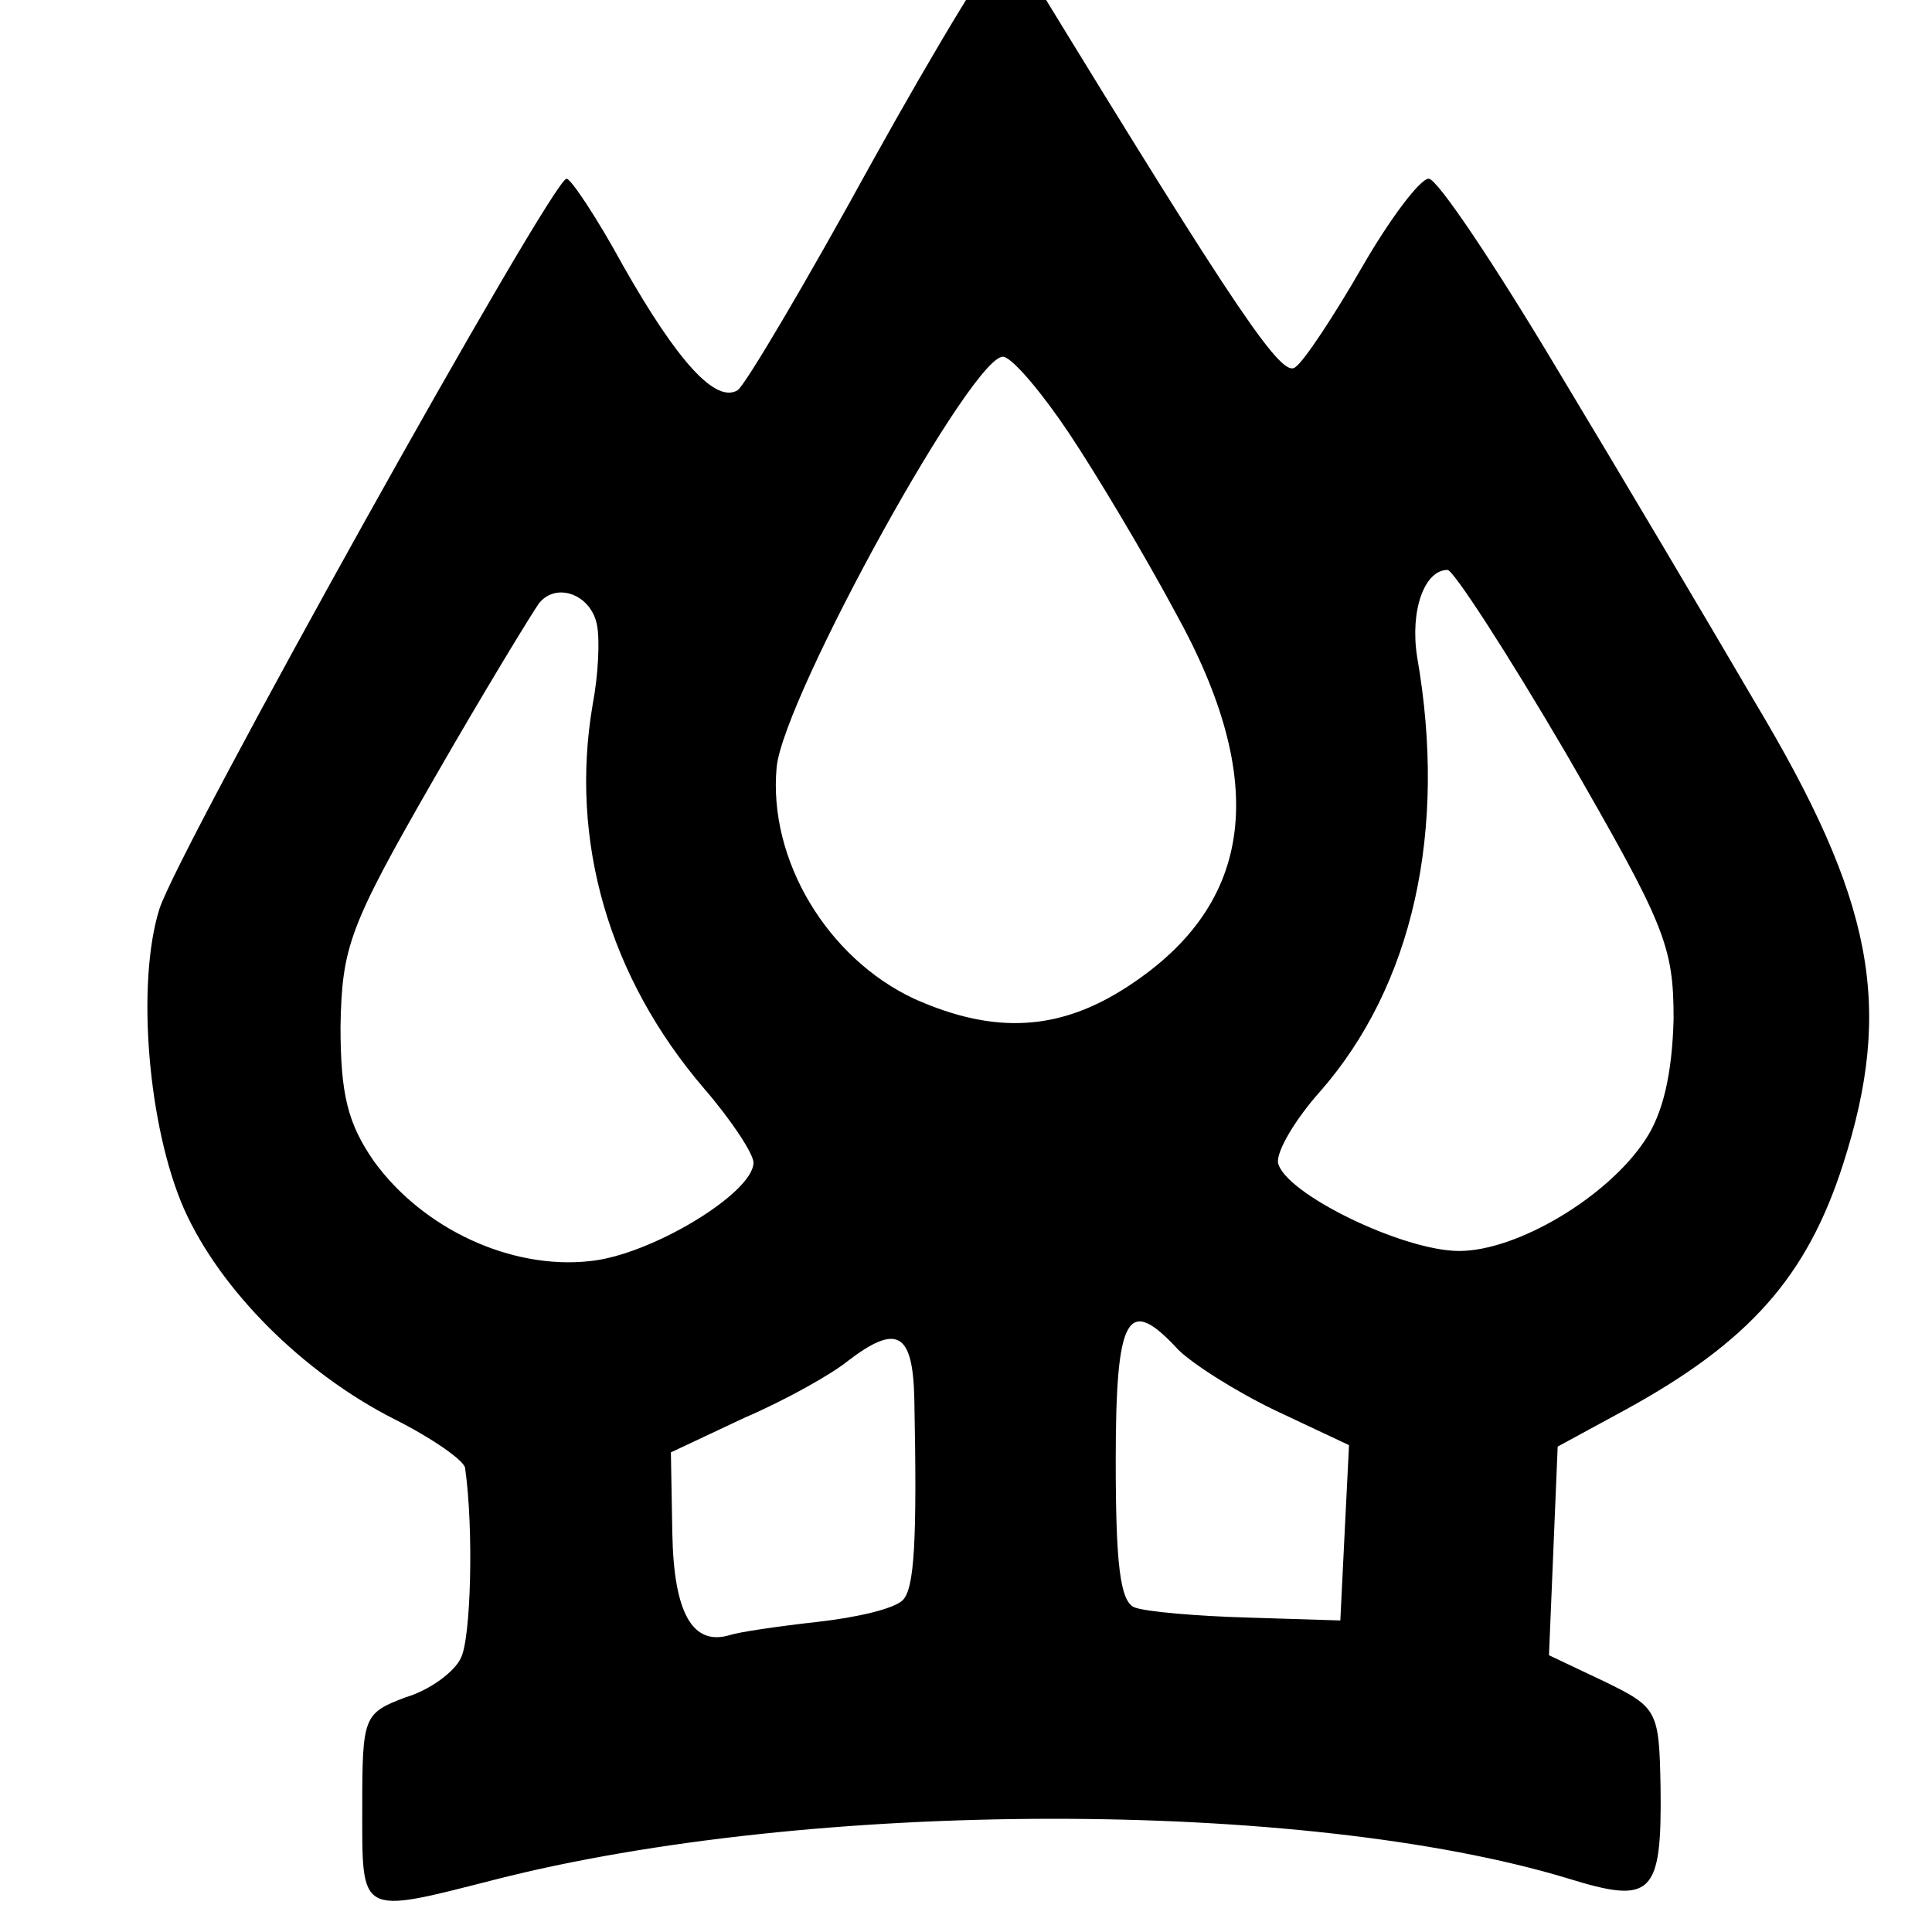
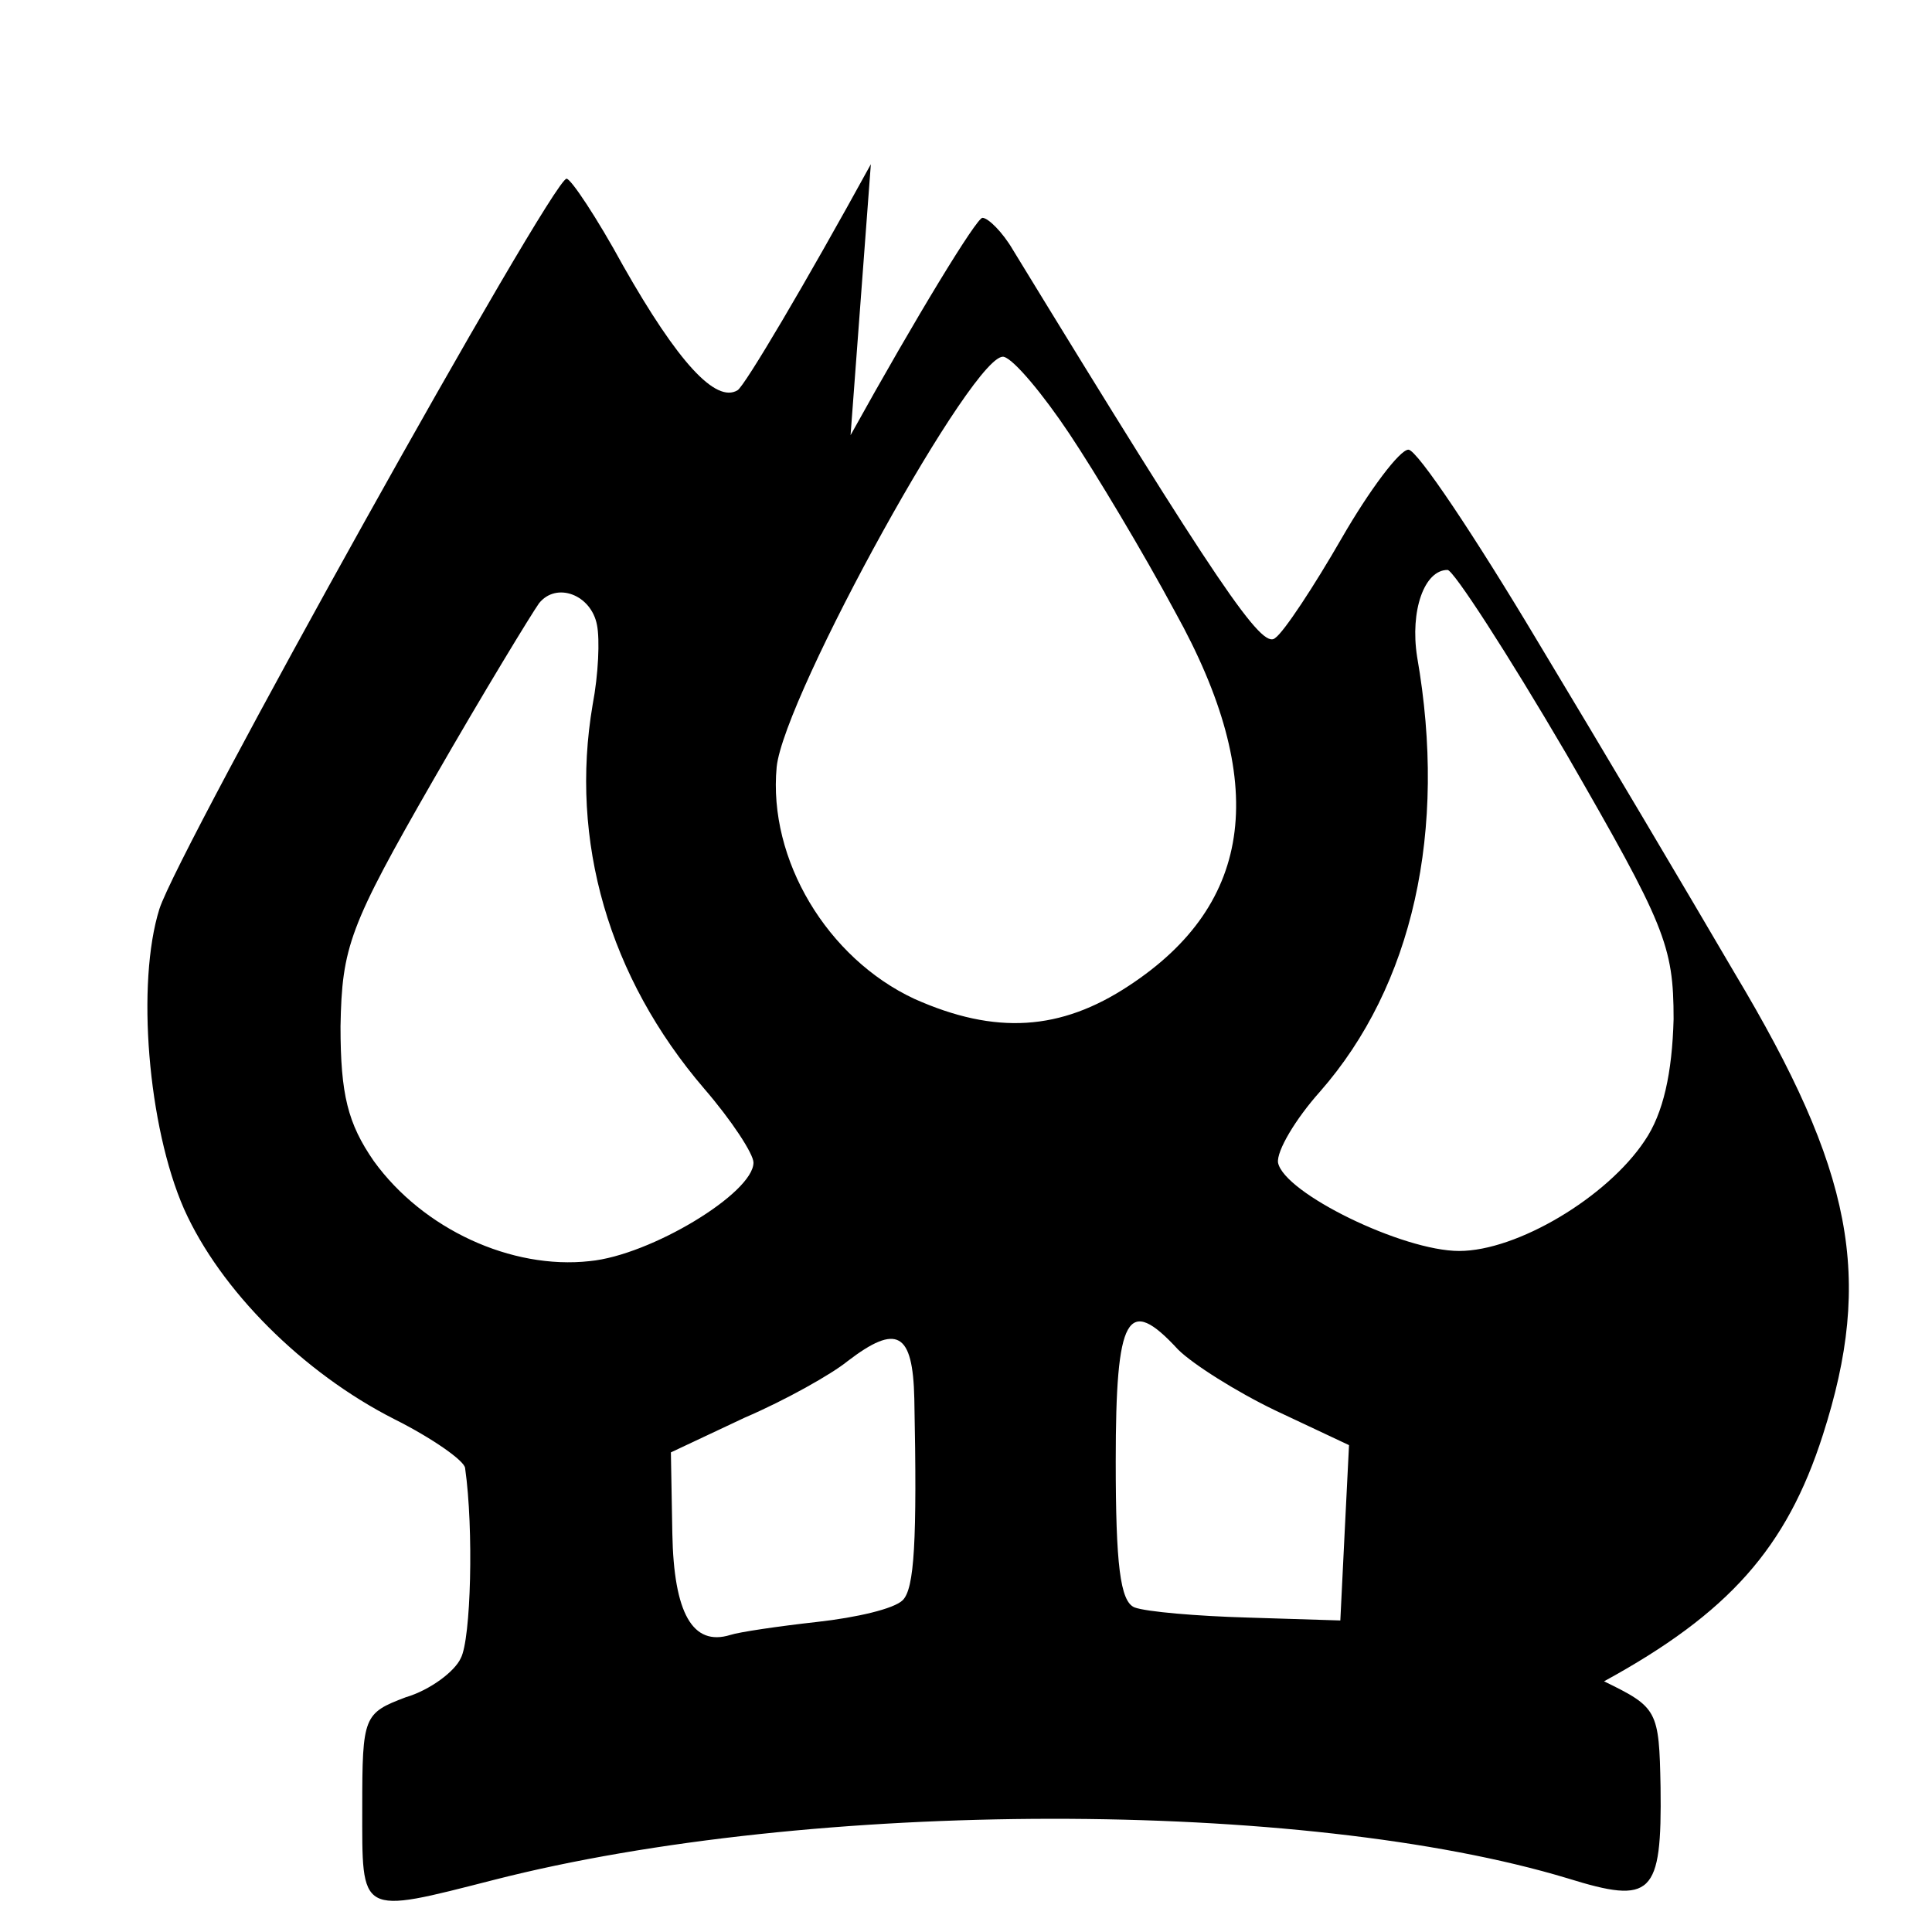
<svg xmlns="http://www.w3.org/2000/svg" version="1.0" width="16pt" height="16pt" viewBox="0 0 16 16" preserveAspectRatio="xMidYMid meet">
  <g transform="translate(0,16) scale(0.012,-0.012)" fill="#000000" stroke="none">
-     <path d="M601 1220 c-45 -82 -87 -153 -92 -156 -15 -9 -41 19 -79 86 -18 33 -36 60 -39 60 -10 0 -268 -463 -281 -504 -16 -51 -8 -150 17 -207 25 -56 82 -113 145 -145 26 -13 49 -29 49 -34 6 -42 4 -118 -3 -131 -4 -9 -21 -22 -38 -27 -29 -11 -30 -13 -30 -76 0 -75 -3 -74 91 -50 219 56 559 56 741 1 58 -18 65 -12 64 63 -1 53 -2 55 -39 73 l-38 18 3 72 3 72 46 25 c86 47 126 92 151 170 35 109 21 182 -61 319 -31 53 -92 156 -136 229 -43 72 -83 132 -89 132 -6 0 -27 -28 -46 -61 -19 -33 -40 -65 -46 -69 -9 -8 -38 34 -181 268 -7 12 -17 22 -21 22 -4 0 -45 -67 -91 -150z m137 -186 c18 -27 51 -82 73 -123 65 -117 55 -201 -32 -258 -47 -31 -92 -34 -148 -9 -60 28 -101 96 -95 160 5 49 138 290 157 283 7 -2 27 -26 45 -53z m343 -221 c68 -118 74 -132 74 -183 -1 -37 -7 -65 -20 -84 -26 -39 -88 -76 -128 -76 -39 0 -121 40 -125 61 -1 8 12 30 29 49 64 73 88 180 67 300 -5 32 5 60 21 60 4 0 41 -57 82 -127z m-669 89 c2 -10 1 -34 -3 -55 -16 -94 11 -188 77 -265 19 -22 34 -45 34 -51 0 -21 -71 -64 -113 -68 -54 -6 -115 22 -149 69 -18 26 -23 46 -23 93 1 55 6 69 64 170 35 61 68 115 73 122 12 15 36 6 40 -15z m401 -500 c10 -10 40 -29 67 -42 l51 -24 -3 -60 -3 -61 -64 2 c-35 1 -70 4 -78 7 -10 4 -13 30 -13 101 0 101 8 115 43 77z m-182 -34 c2 -99 0 -131 -8 -139 -6 -6 -32 -12 -59 -15 -27 -3 -54 -7 -60 -9 -26 -8 -39 15 -40 70 l-1 56 51 24 c28 12 60 30 71 39 34 26 45 20 46 -26z" />
+     <path d="M601 1220 c-45 -82 -87 -153 -92 -156 -15 -9 -41 19 -79 86 -18 33 -36 60 -39 60 -10 0 -268 -463 -281 -504 -16 -51 -8 -150 17 -207 25 -56 82 -113 145 -145 26 -13 49 -29 49 -34 6 -42 4 -118 -3 -131 -4 -9 -21 -22 -38 -27 -29 -11 -30 -13 -30 -76 0 -75 -3 -74 91 -50 219 56 559 56 741 1 58 -18 65 -12 64 63 -1 53 -2 55 -39 73 c86 47 126 92 151 170 35 109 21 182 -61 319 -31 53 -92 156 -136 229 -43 72 -83 132 -89 132 -6 0 -27 -28 -46 -61 -19 -33 -40 -65 -46 -69 -9 -8 -38 34 -181 268 -7 12 -17 22 -21 22 -4 0 -45 -67 -91 -150z m137 -186 c18 -27 51 -82 73 -123 65 -117 55 -201 -32 -258 -47 -31 -92 -34 -148 -9 -60 28 -101 96 -95 160 5 49 138 290 157 283 7 -2 27 -26 45 -53z m343 -221 c68 -118 74 -132 74 -183 -1 -37 -7 -65 -20 -84 -26 -39 -88 -76 -128 -76 -39 0 -121 40 -125 61 -1 8 12 30 29 49 64 73 88 180 67 300 -5 32 5 60 21 60 4 0 41 -57 82 -127z m-669 89 c2 -10 1 -34 -3 -55 -16 -94 11 -188 77 -265 19 -22 34 -45 34 -51 0 -21 -71 -64 -113 -68 -54 -6 -115 22 -149 69 -18 26 -23 46 -23 93 1 55 6 69 64 170 35 61 68 115 73 122 12 15 36 6 40 -15z m401 -500 c10 -10 40 -29 67 -42 l51 -24 -3 -60 -3 -61 -64 2 c-35 1 -70 4 -78 7 -10 4 -13 30 -13 101 0 101 8 115 43 77z m-182 -34 c2 -99 0 -131 -8 -139 -6 -6 -32 -12 -59 -15 -27 -3 -54 -7 -60 -9 -26 -8 -39 15 -40 70 l-1 56 51 24 c28 12 60 30 71 39 34 26 45 20 46 -26z" />
  </g>
</svg>